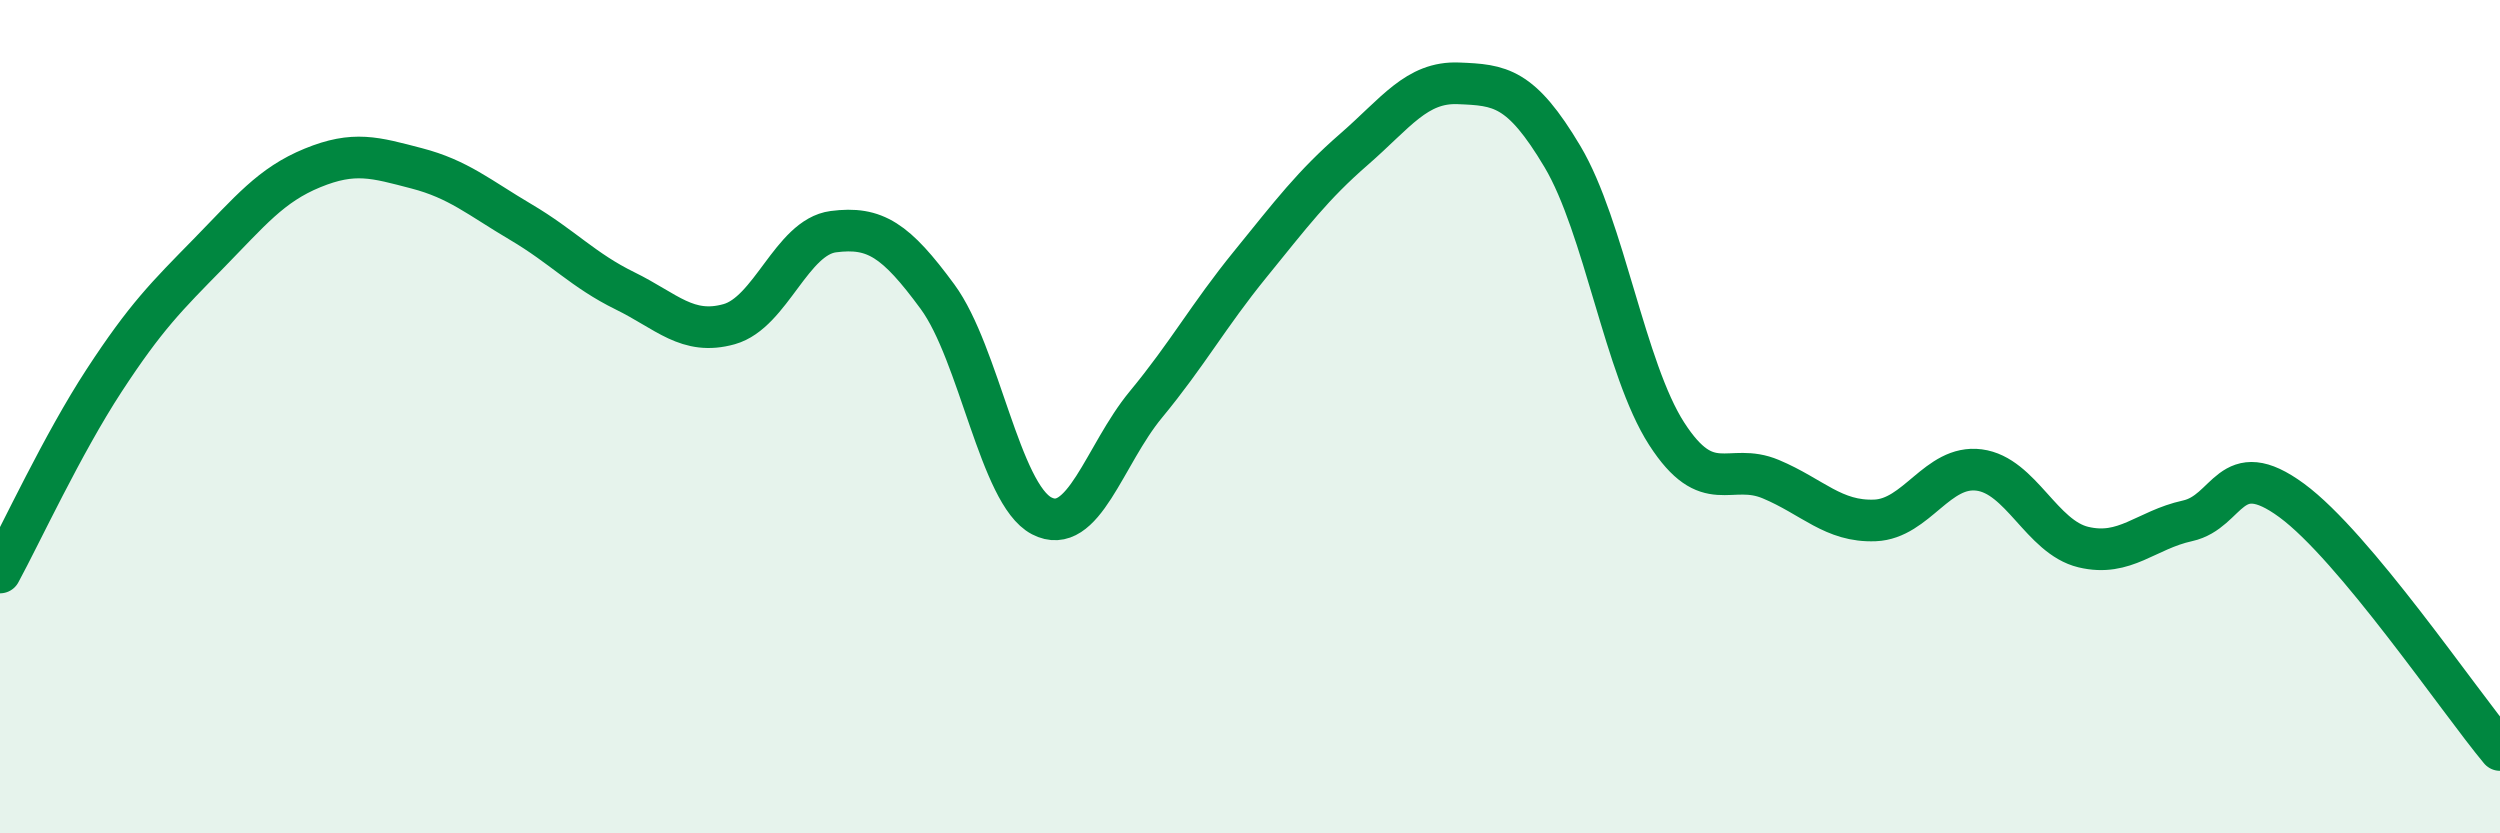
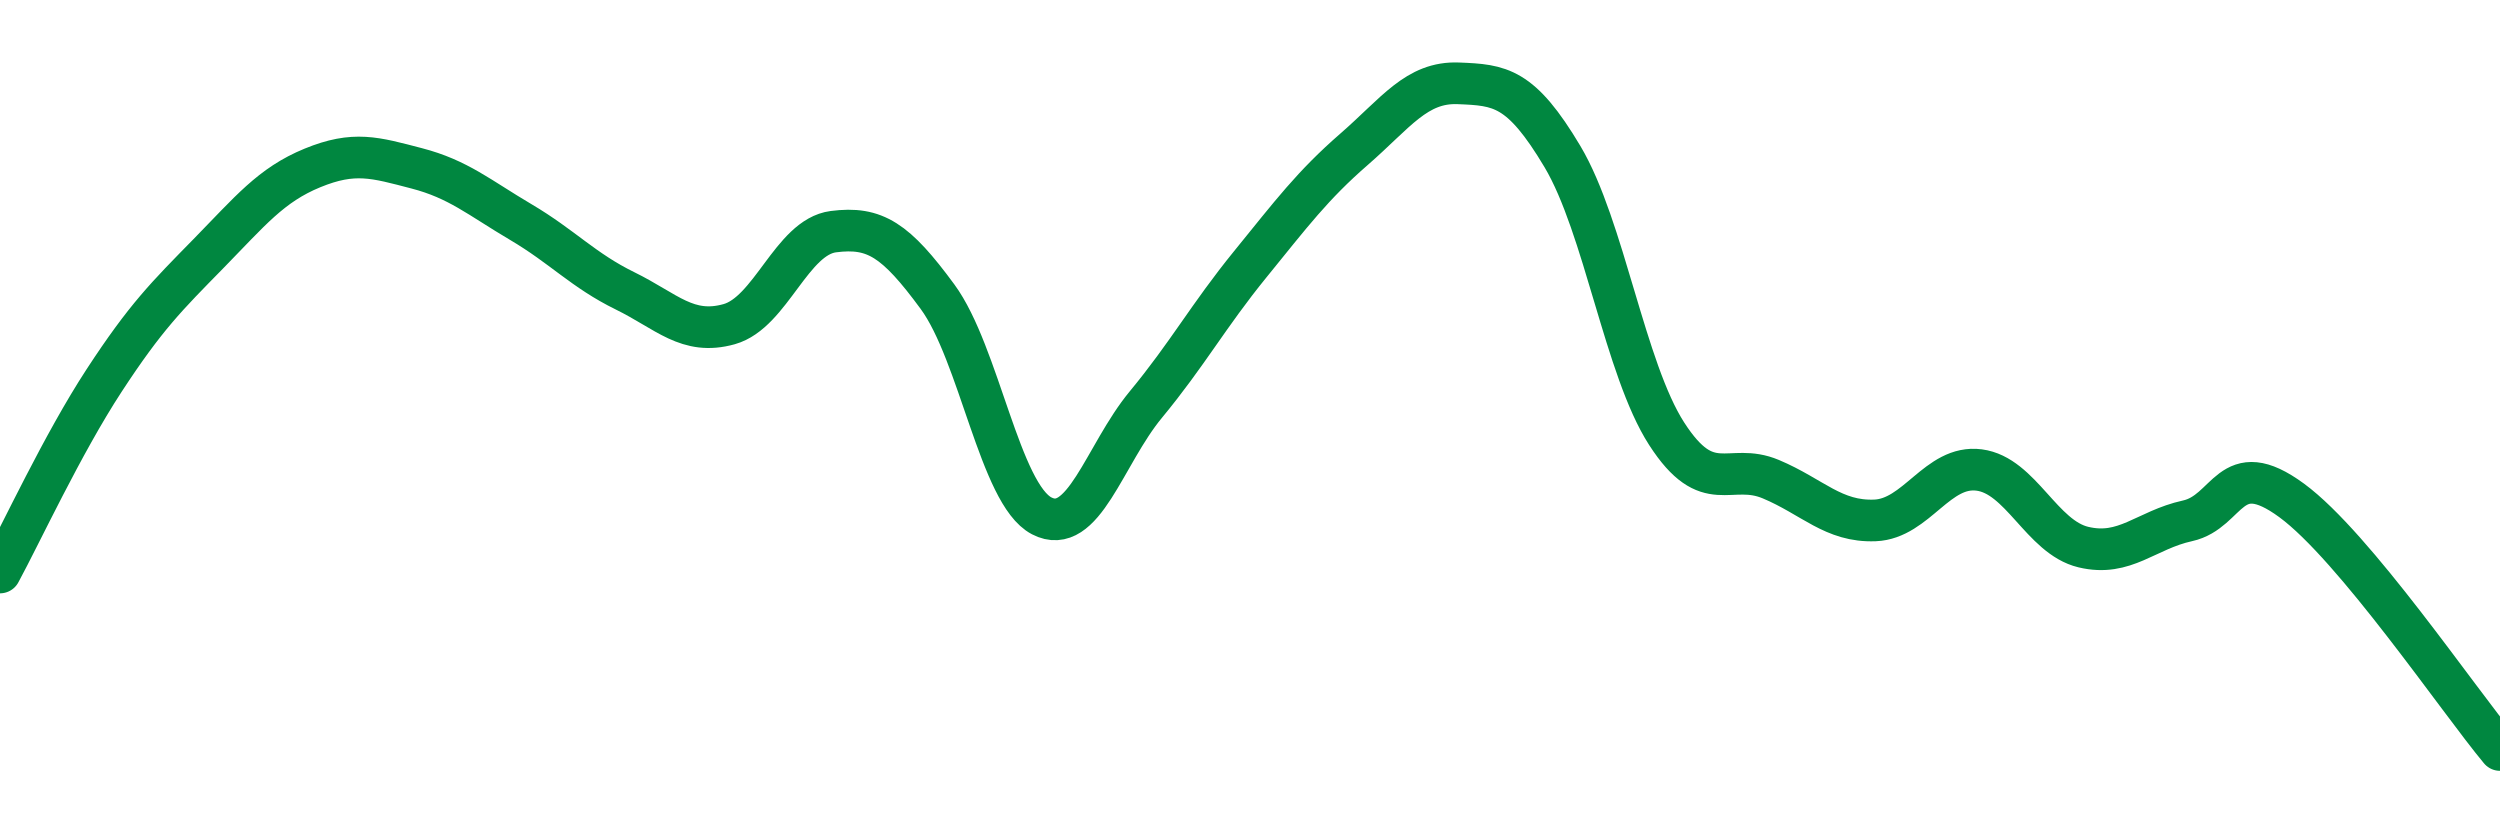
<svg xmlns="http://www.w3.org/2000/svg" width="60" height="20" viewBox="0 0 60 20">
-   <path d="M 0,13.74 C 0.5,12.82 1.5,10.66 2.5,9.13 C 3.5,7.6 4,7.11 5,6.09 C 6,5.07 6.5,4.44 7.5,4.03 C 8.5,3.62 9,3.78 10,4.04 C 11,4.3 11.5,4.74 12.5,5.33 C 13.5,5.92 14,6.49 15,6.98 C 16,7.47 16.5,8.06 17.5,7.78 C 18.5,7.5 19,5.69 20,5.56 C 21,5.43 21.5,5.76 22.5,7.12 C 23.5,8.48 24,11.86 25,12.38 C 26,12.9 26.5,10.92 27.5,9.71 C 28.5,8.5 29,7.58 30,6.35 C 31,5.12 31.5,4.45 32.5,3.58 C 33.5,2.71 34,1.96 35,2 C 36,2.04 36.5,2.08 37.5,3.76 C 38.5,5.44 39,8.86 40,10.41 C 41,11.96 41.5,11.08 42.5,11.5 C 43.5,11.92 44,12.53 45,12.49 C 46,12.45 46.5,11.15 47.5,11.28 C 48.5,11.41 49,12.89 50,13.13 C 51,13.37 51.5,12.72 52.5,12.5 C 53.5,12.28 53.5,10.91 55,12.01 C 56.5,13.11 59,16.8 60,18L60 20L0 20Z" fill="#008740" opacity="0.1" stroke-linecap="round" stroke-linejoin="round" />
  <path d="M 0,13.74 C 0.5,12.82 1.5,10.66 2.5,9.13 C 3.5,7.6 4,7.11 5,6.09 C 6,5.07 6.5,4.44 7.5,4.03 C 8.5,3.62 9,3.78 10,4.04 C 11,4.3 11.5,4.74 12.5,5.33 C 13.5,5.92 14,6.49 15,6.98 C 16,7.47 16.5,8.06 17.5,7.78 C 18.5,7.5 19,5.69 20,5.56 C 21,5.43 21.5,5.76 22.5,7.12 C 23.5,8.48 24,11.86 25,12.38 C 26,12.9 26.5,10.92 27.5,9.71 C 28.5,8.5 29,7.58 30,6.35 C 31,5.12 31.5,4.45 32.5,3.58 C 33.5,2.71 34,1.96 35,2 C 36,2.04 36.5,2.08 37.5,3.76 C 38.5,5.44 39,8.86 40,10.41 C 41,11.96 41.5,11.08 42.5,11.5 C 43.5,11.92 44,12.53 45,12.49 C 46,12.45 46.5,11.15 47.5,11.28 C 48.5,11.41 49,12.89 50,13.13 C 51,13.37 51.5,12.72 52.5,12.5 C 53.5,12.28 53.5,10.91 55,12.01 C 56.5,13.11 59,16.8 60,18" stroke="#008740" stroke-width="1" fill="none" stroke-linecap="round" stroke-linejoin="round" />
</svg>